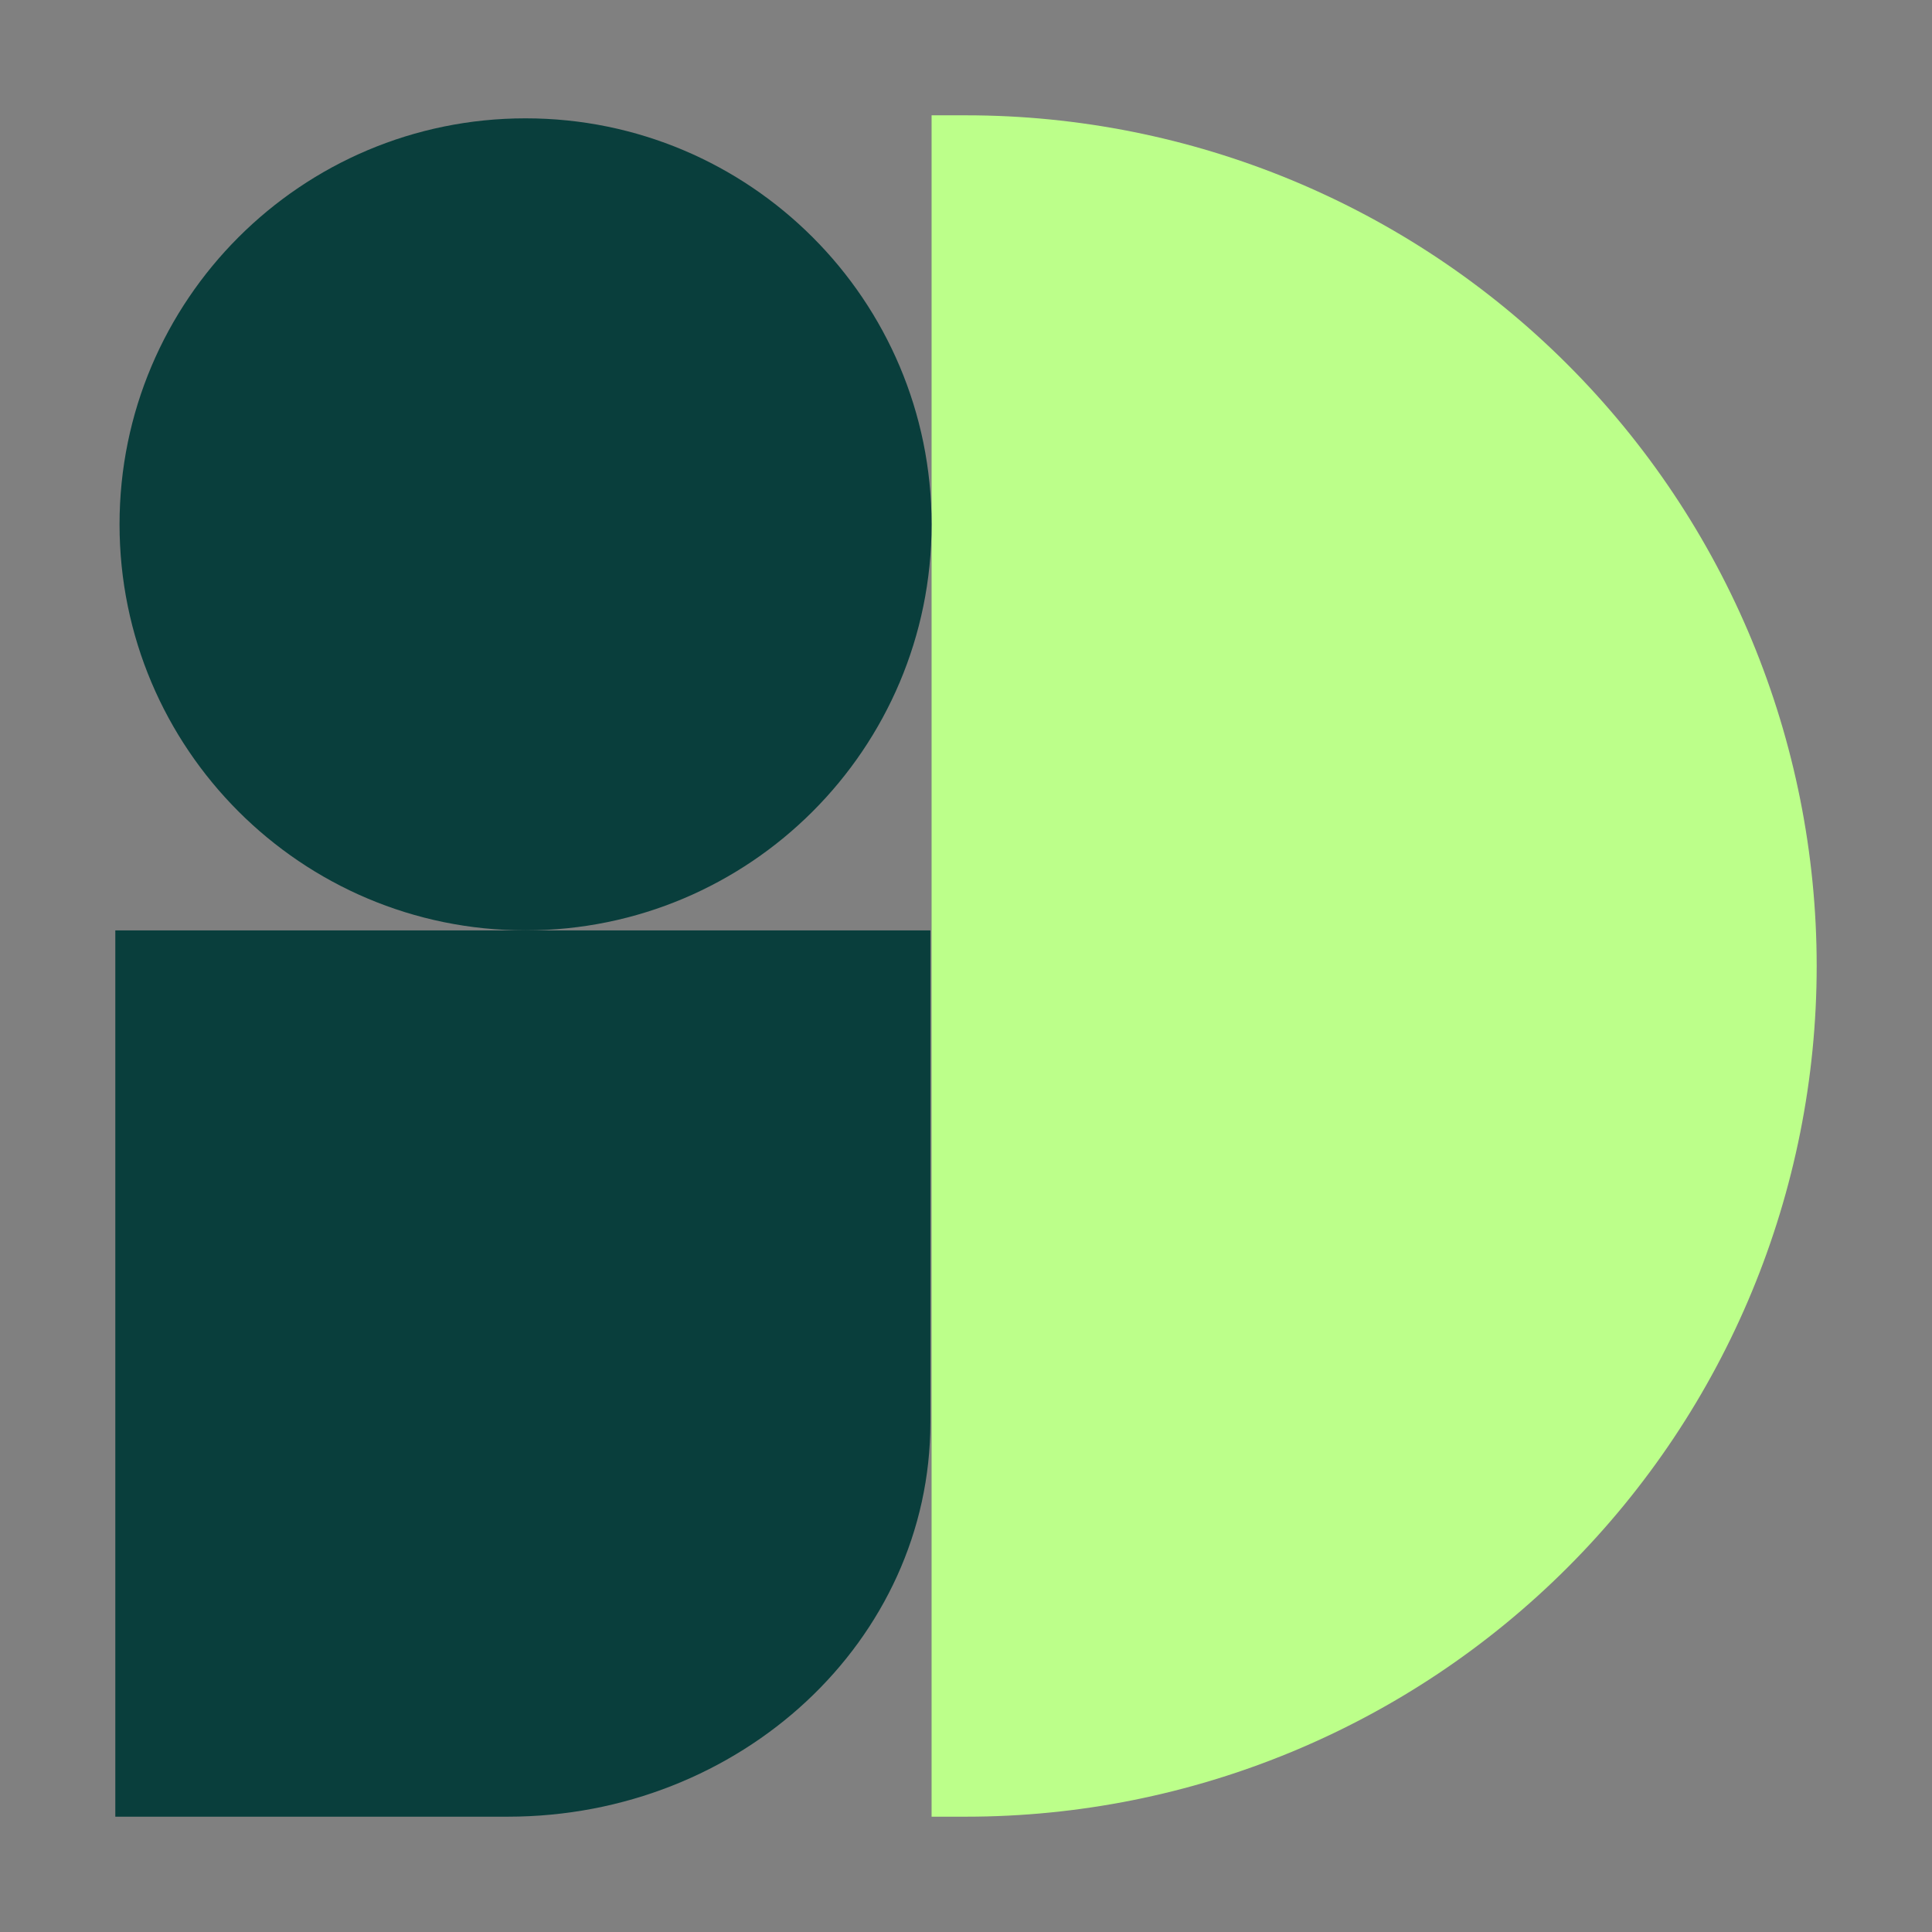
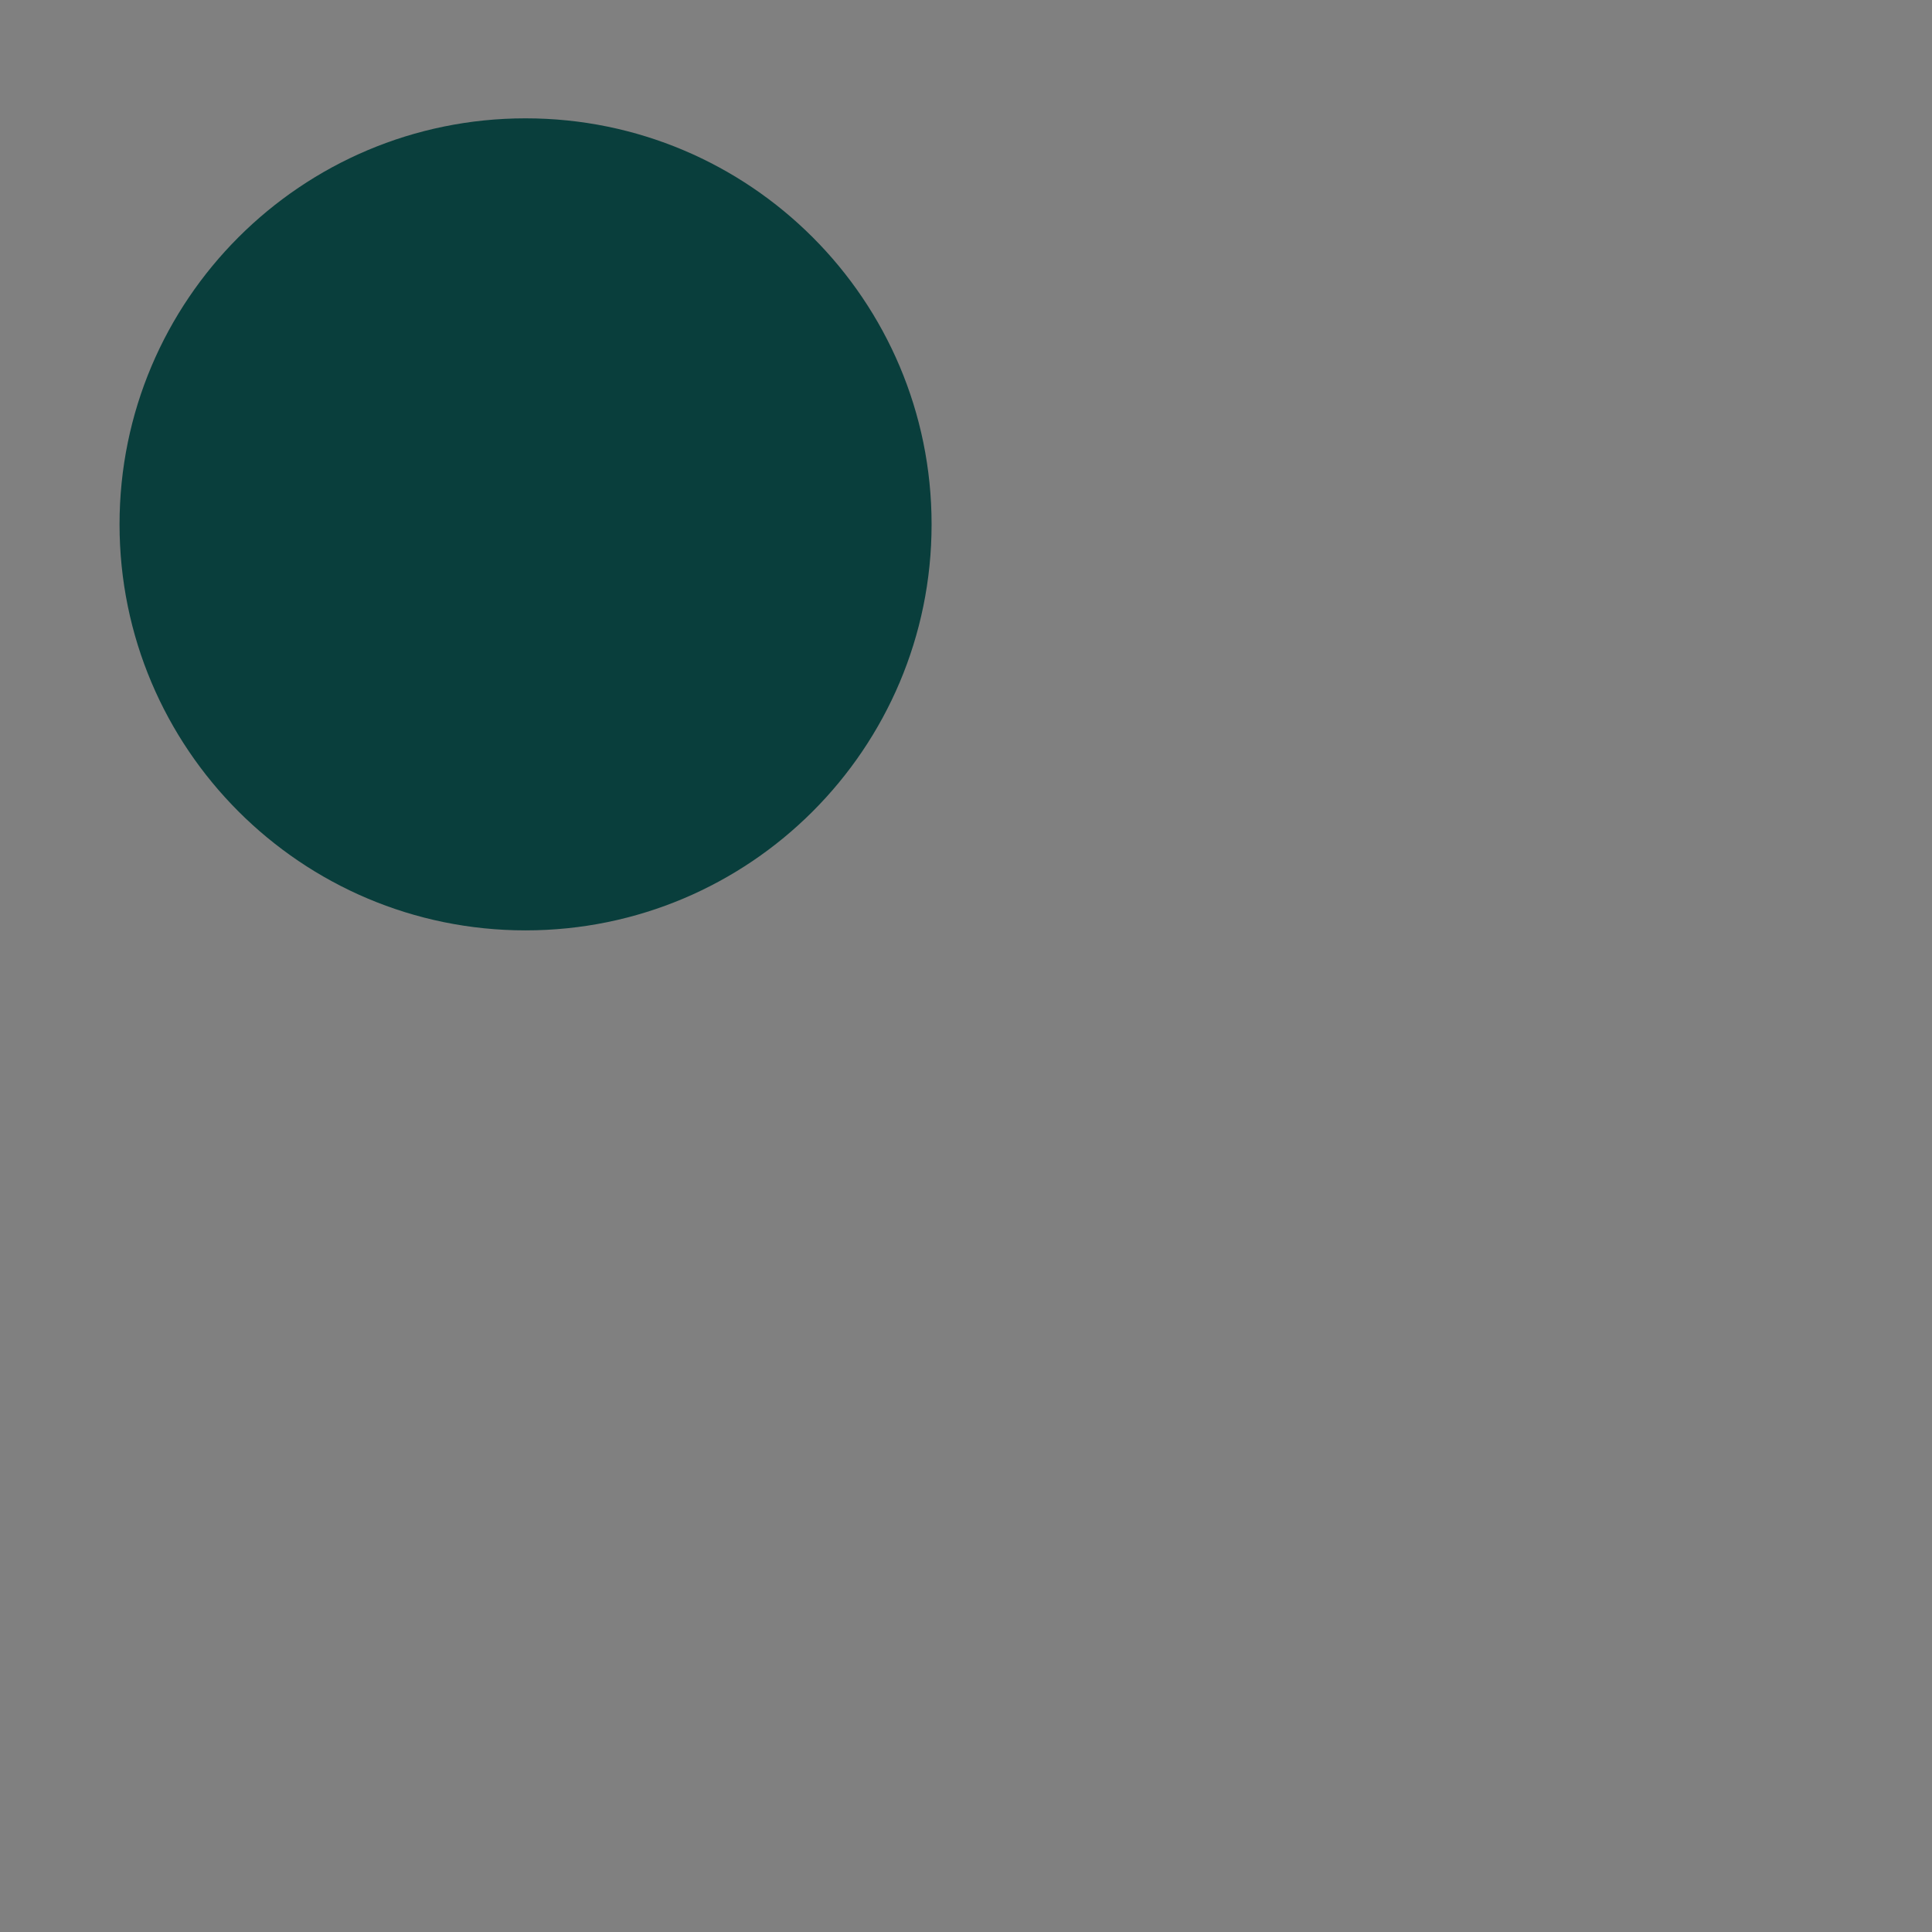
<svg xmlns="http://www.w3.org/2000/svg" width="64" height="64" viewBox="0 0 64 64" fill="none">
  <rect x="0" y="0" width="64" height="64" fill="#808080" stroke="none" />
-   <path d="M3.82 30.82H30.82V47.12C30.82 54.34 24.54 60.18 16.82 60.18H3.82V30.82Z" fill="#093E3C" />
-   <path d="M30.86 3.82H32C39.474 3.82 46.642 6.789 51.926 12.074C57.211 17.358 60.18 24.526 60.18 32C60.18 39.474 57.211 46.642 51.926 51.926C46.642 57.211 39.474 60.18 32 60.18H30.86V3.82Z" fill="#BCFF8A" />
  <path d="M17.41 30.82C24.838 30.82 30.86 24.798 30.86 17.37C30.86 9.942 24.838 3.92 17.41 3.92C9.982 3.92 3.96 9.942 3.96 17.37C3.96 24.798 9.982 30.82 17.41 30.82Z" fill="#093E3C" />
</svg>